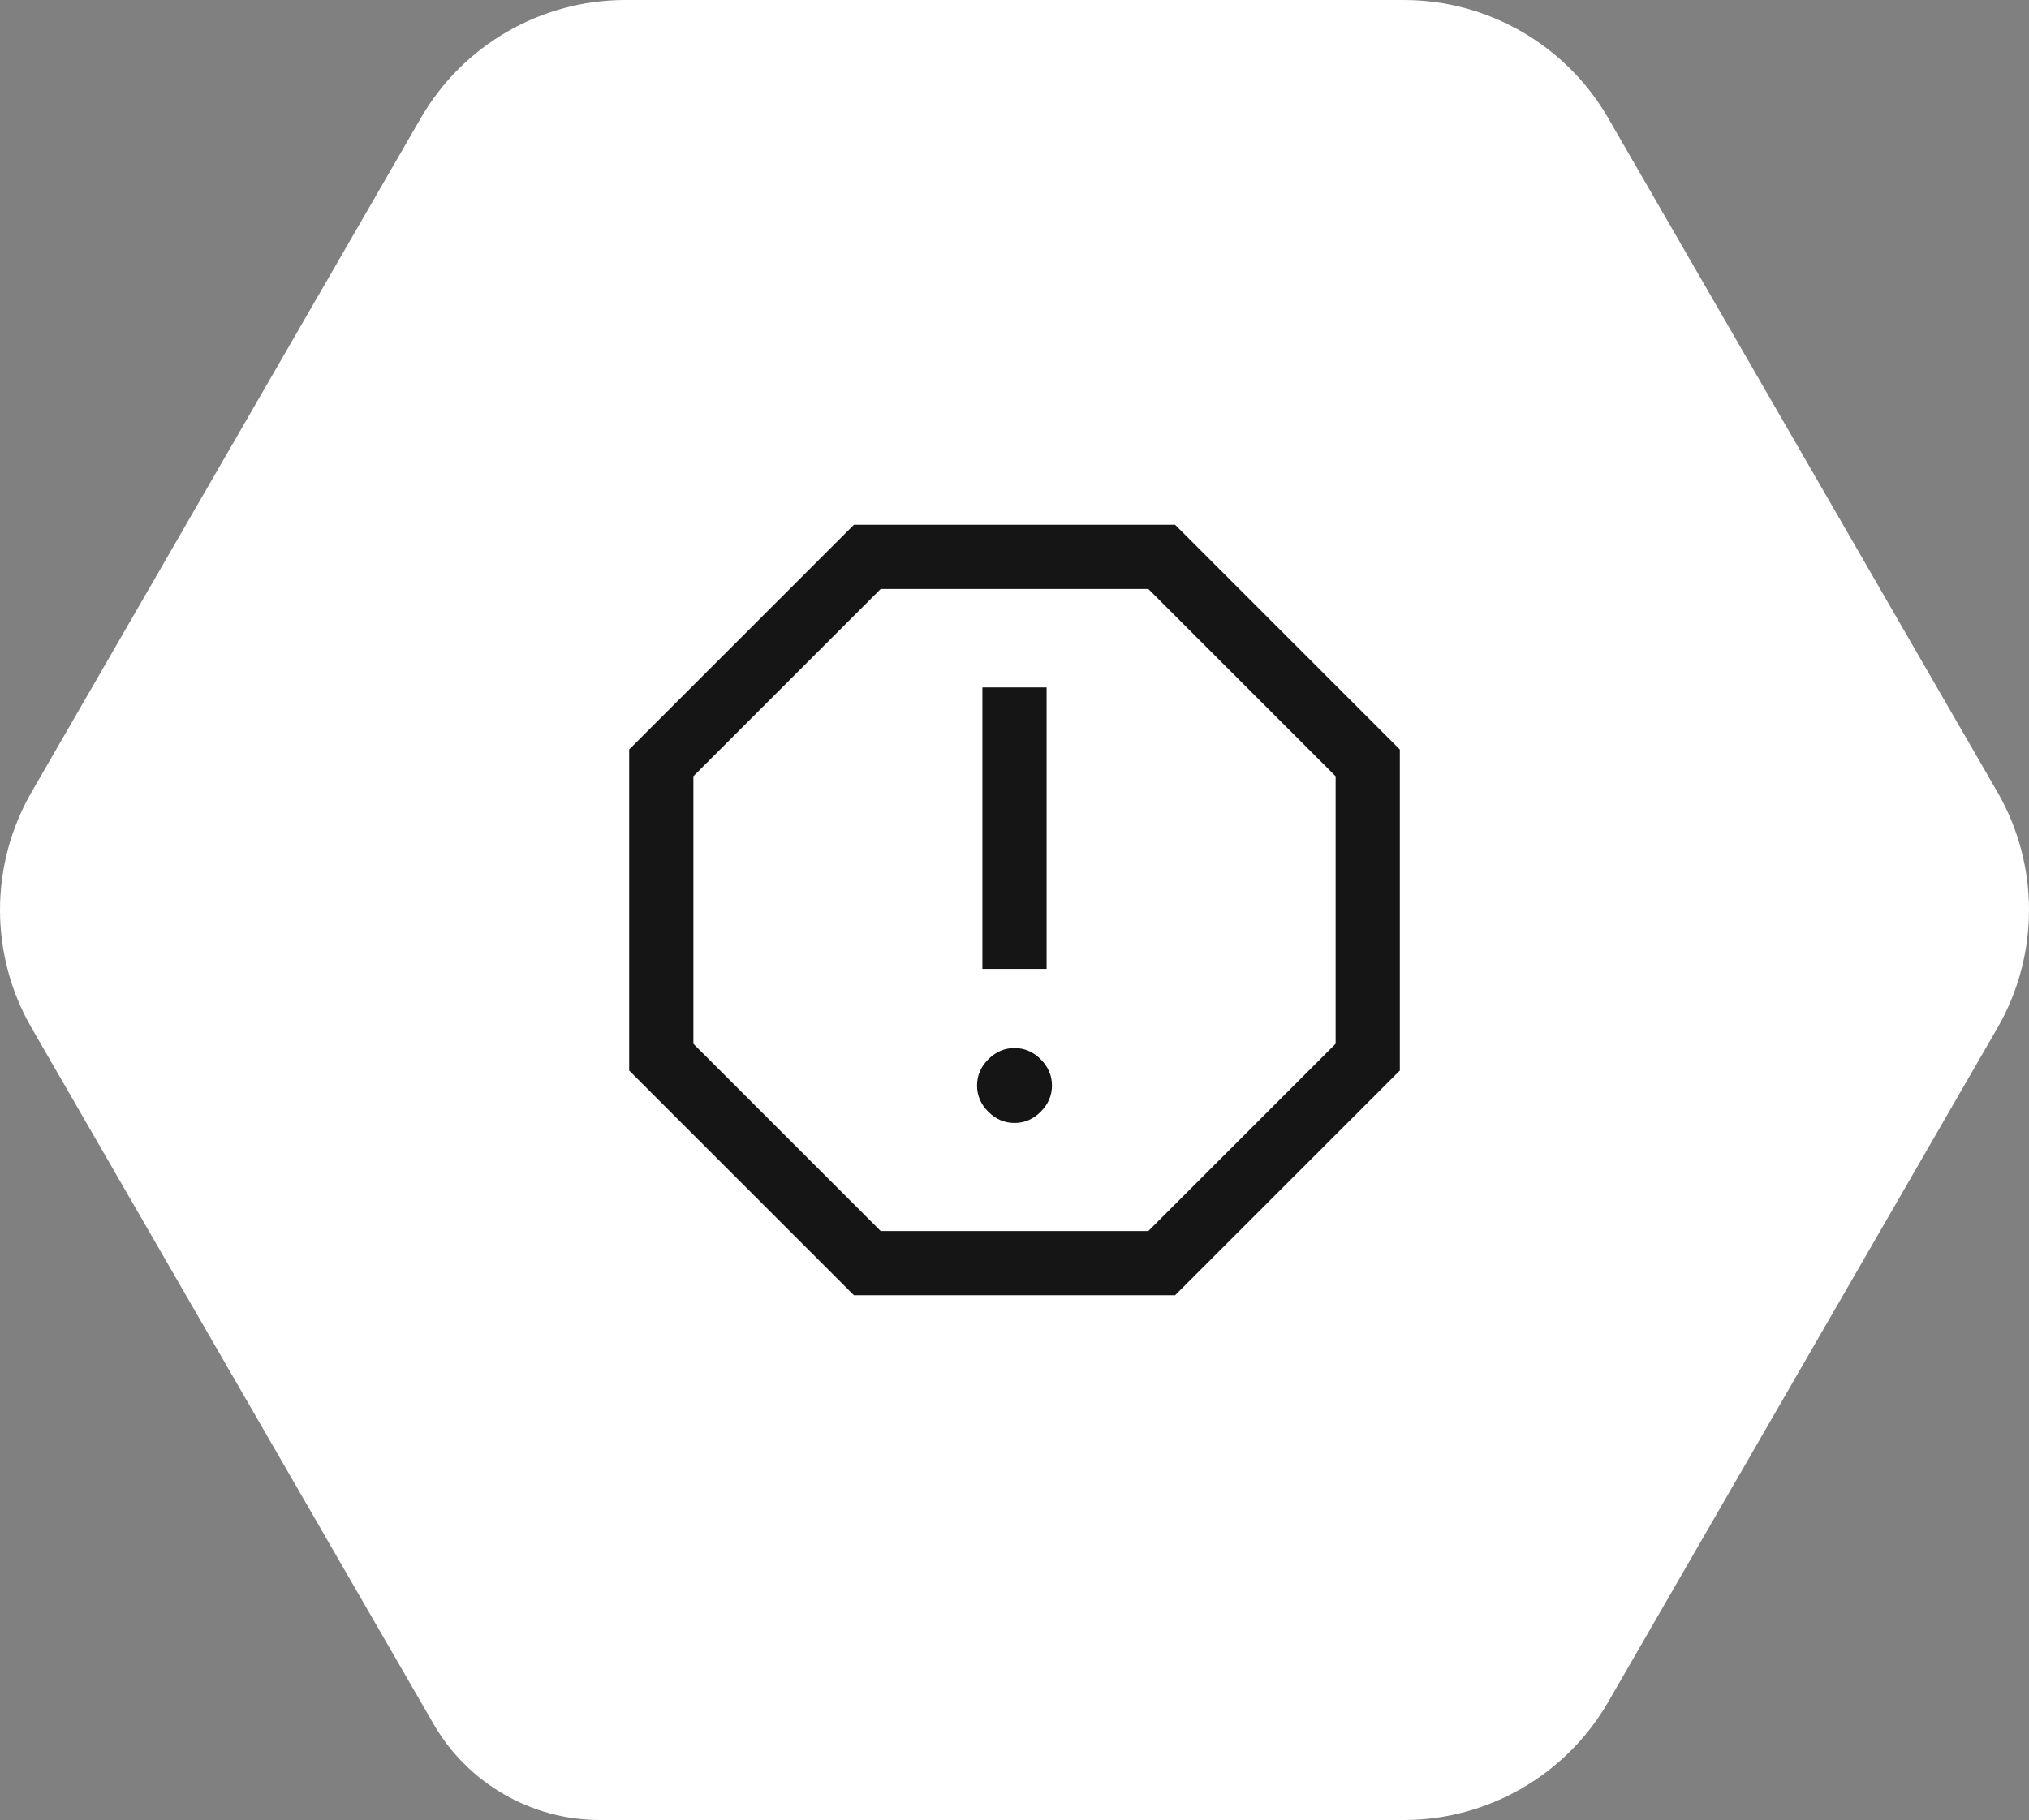
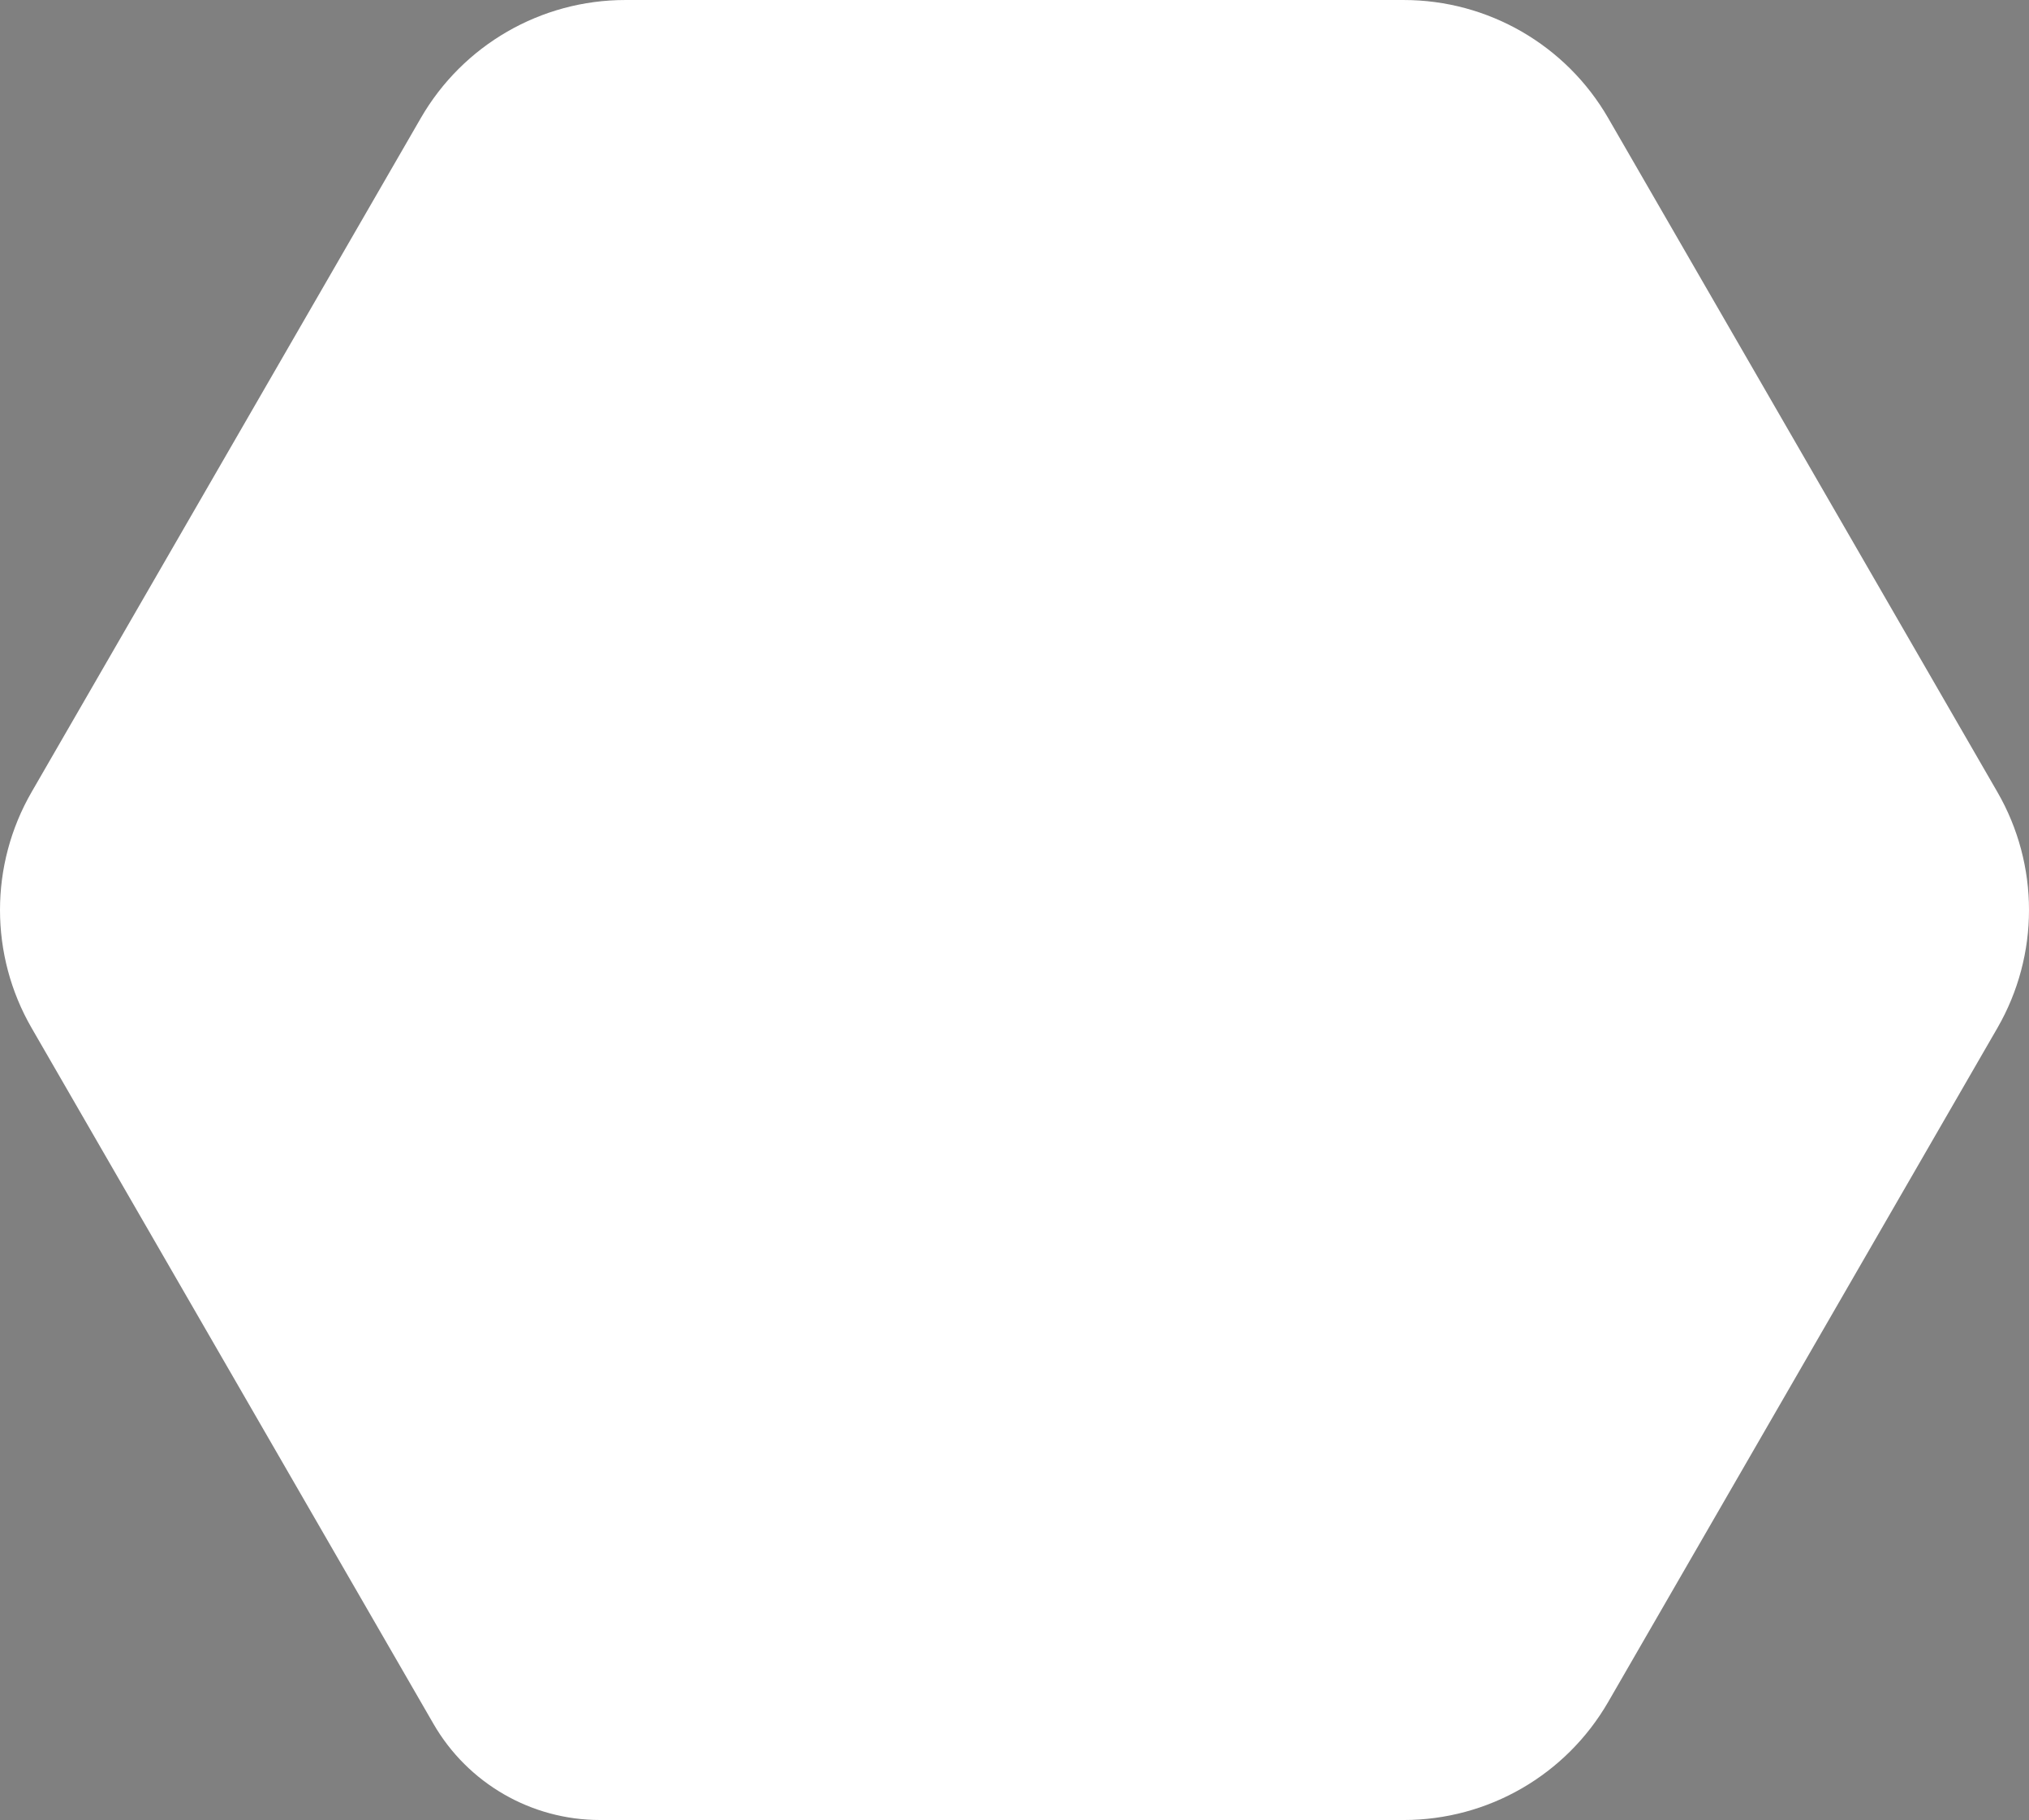
<svg xmlns="http://www.w3.org/2000/svg" id="b" viewBox="0 0 293.27 263.123">
  <rect x="0" y="0" width="293.27" height="263.123" fill="#808080" stroke="none" />
  <g id="c">
    <path d="m86.718,263.123h116.174c12.191,0,23.456-6.504,29.551-17.061l56.256-97.439c6.095-10.557,6.095-23.565,0-34.122l-56.256-97.439c-6.095-10.557-17.36-17.061-29.551-17.061h-112.513c-12.191,0-23.456,6.504-29.551,17.061L4.572,114.5c-6.095,10.557-6.095,23.565,0,34.122l58.087,100.609c4.963,8.596,14.134,13.891,24.059,13.891Z" style="fill:#fff; stroke-width:0px;" />
-     <path d="m146.635,162.349c1.444,0,2.707-.541,3.79-1.625s1.625-2.346,1.625-3.79-.541-2.707-1.625-3.79-2.346-1.625-3.79-1.625-2.707.541-3.79,1.625-1.625,2.346-1.625,3.79.541,2.707,1.625,3.79,2.346,1.625,3.79,1.625Zm-4.641-22.278h9.283v-40.689h-9.283v40.689Zm-18.565,47.187l-32.489-32.489v-46.413l32.489-32.489h46.413l32.489,32.489v46.413l-32.489,32.489h-46.413Zm3.868-9.283h38.678l27.075-27.075v-38.678l-27.075-27.075h-38.678l-27.075,27.075v38.678l27.075,27.075Z" style="fill:#151515; stroke-width:0px;" />
  </g>
</svg>